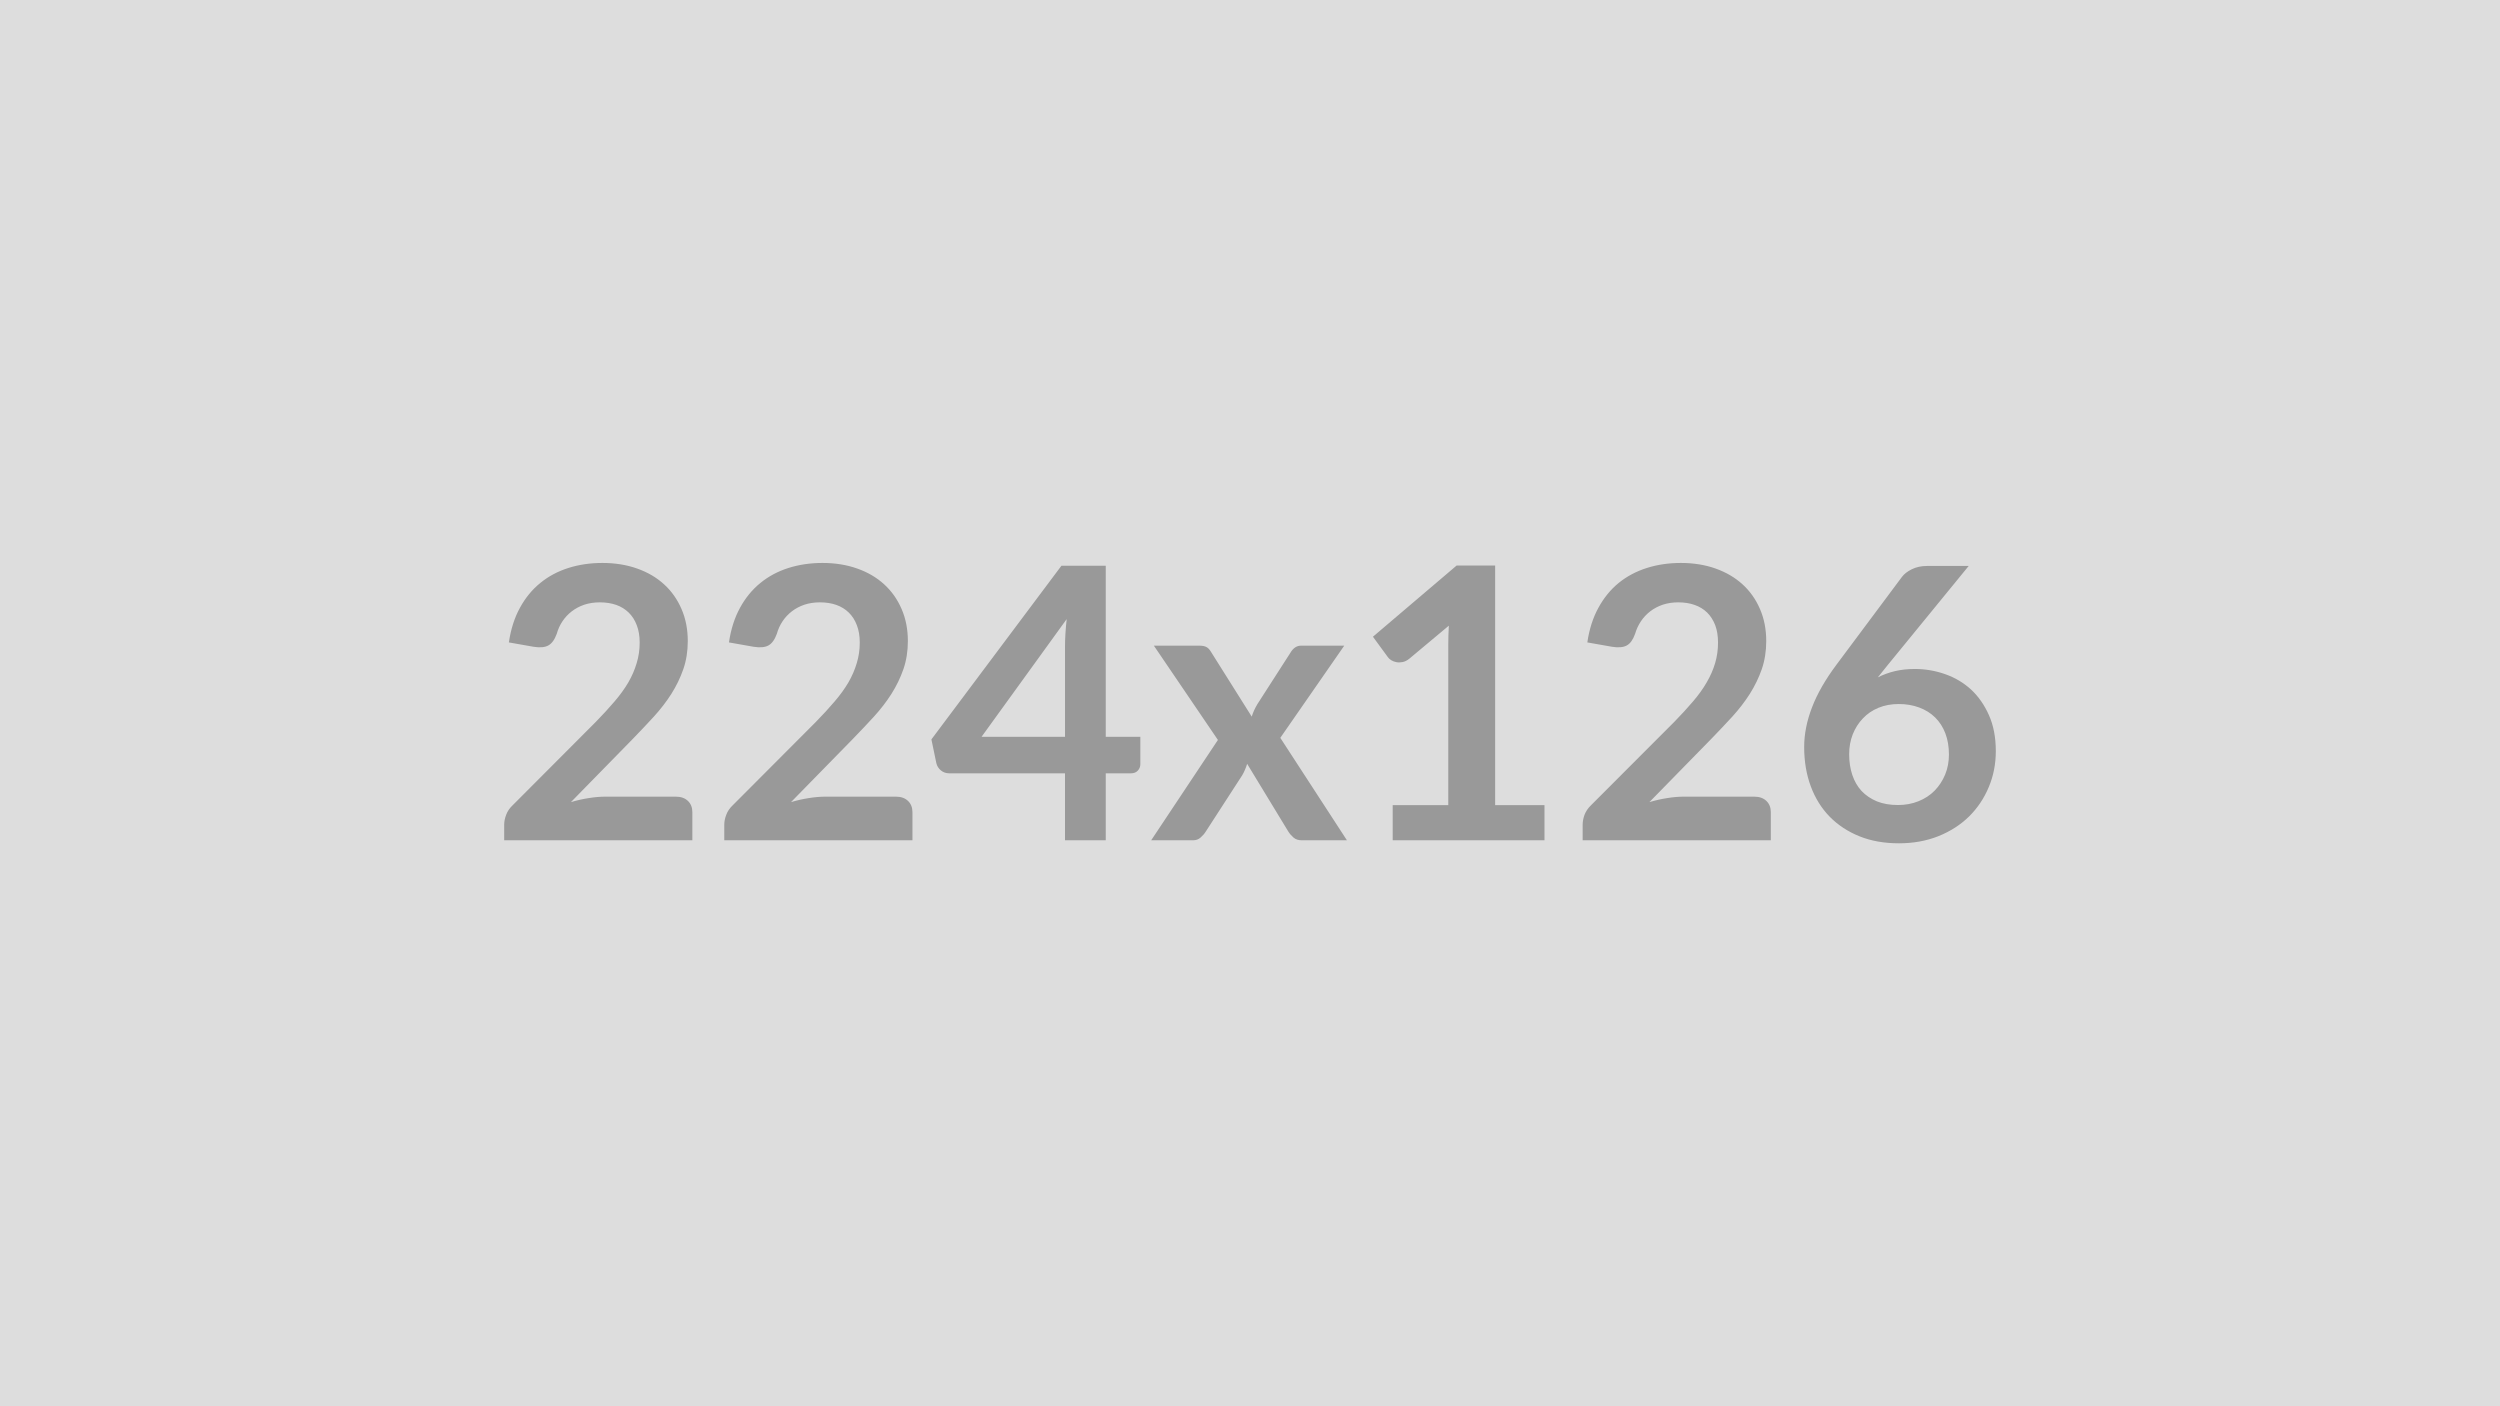
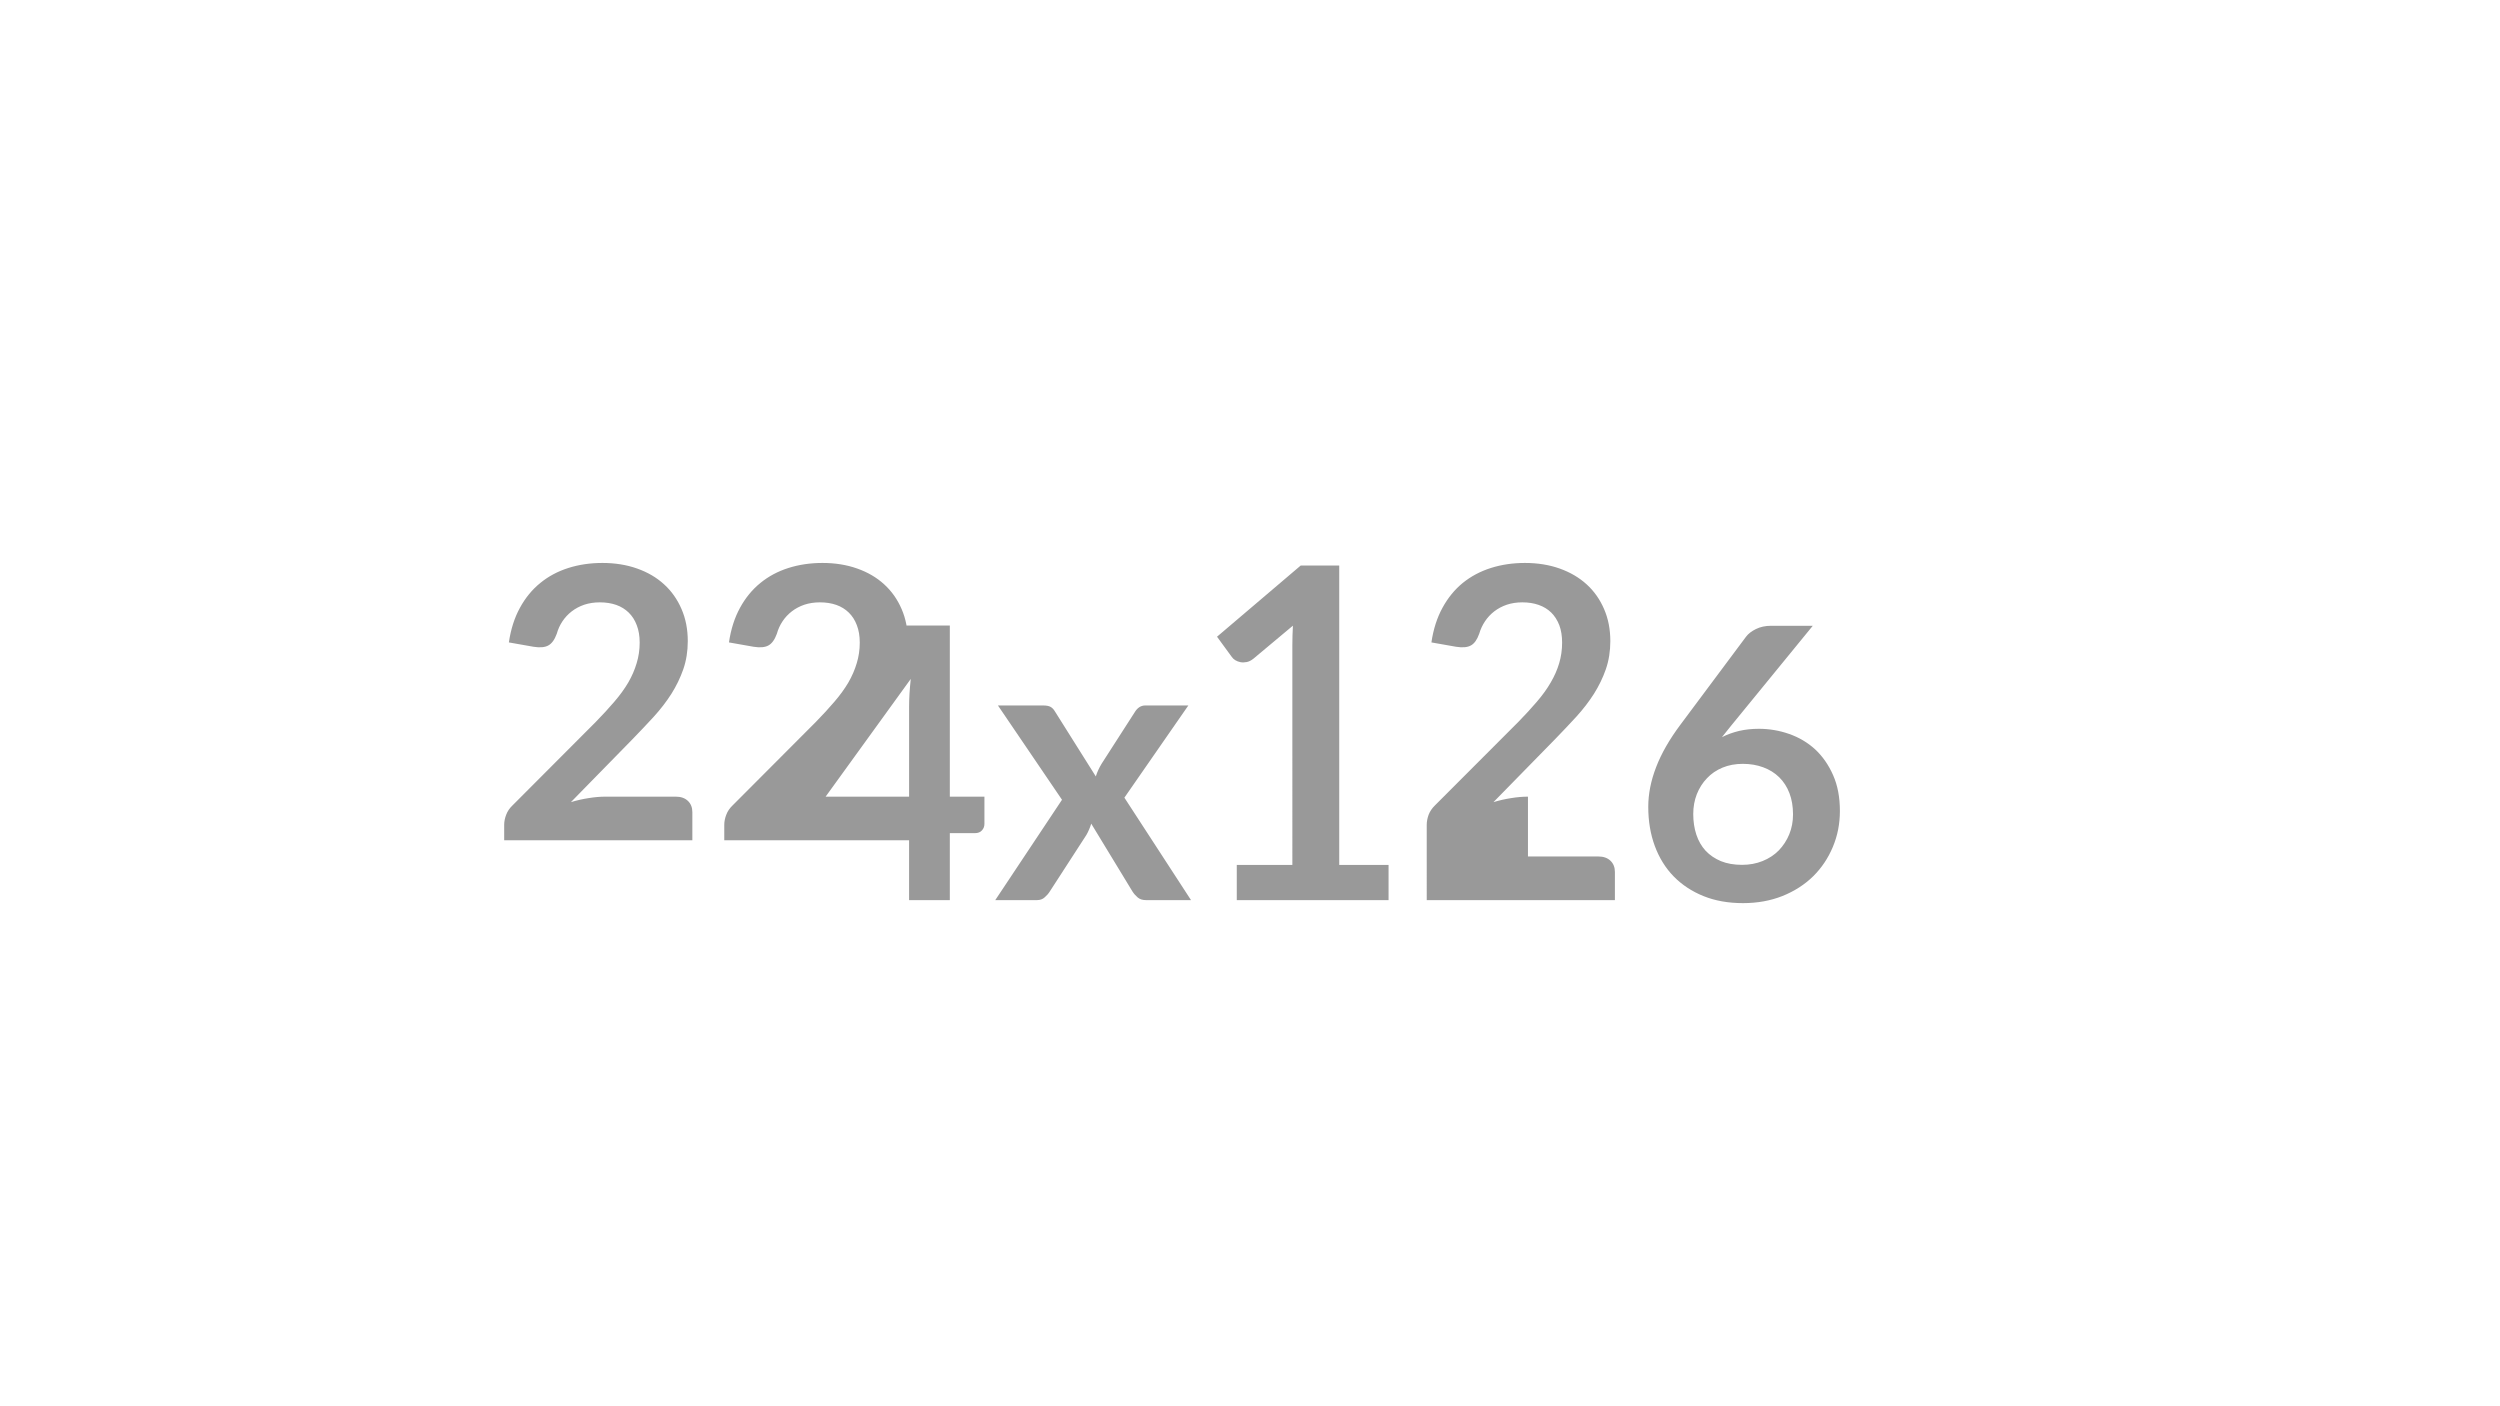
<svg xmlns="http://www.w3.org/2000/svg" width="224" height="126" viewBox="0 0 224 126">
-   <rect width="100%" height="100%" fill="#DDDDDD" />
-   <path fill="#999999" d="M54.255 71.38h6.3q.68 0 1.08.38t.4 1.01v2.52h-16.86V73.9q0-.43.18-.9.17-.46.57-.84l7.46-7.48q.93-.95 1.67-1.82.74-.86 1.24-1.71.49-.85.75-1.73.27-.88.27-1.84 0-.89-.26-1.56-.25-.67-.72-1.13-.47-.46-1.12-.69-.66-.23-1.47-.23-.75 0-1.39.21-.64.22-1.13.6-.49.38-.83.89-.34.51-.51 1.12-.29.79-.75 1.04-.46.26-1.33.12l-2.21-.39q.26-1.77.99-3.1.73-1.34 1.83-2.23 1.09-.89 2.51-1.34 1.42-.45 3.05-.45 1.7 0 3.11.5 1.42.5 2.42 1.42 1 .91 1.56 2.21.56 1.29.56 2.87 0 1.36-.4 2.52-.4 1.15-1.07 2.21-.67 1.05-1.57 2.04-.9.98-1.89 2l-5.54 5.66q.8-.24 1.59-.36.79-.13 1.51-.13Zm19.72 0h6.3q.68 0 1.08.38t.4 1.01v2.52h-16.86V73.9q0-.43.18-.9.17-.46.57-.84l7.46-7.48q.93-.95 1.67-1.82.74-.86 1.24-1.71.49-.85.75-1.73.27-.88.27-1.84 0-.89-.26-1.56-.25-.67-.72-1.13-.47-.46-1.12-.69-.66-.23-1.47-.23-.75 0-1.39.21-.64.22-1.13.6-.49.38-.83.89-.34.51-.51 1.12-.29.79-.75 1.04-.46.26-1.33.12l-2.21-.39q.26-1.77.99-3.1.73-1.34 1.83-2.23 1.09-.89 2.51-1.34 1.42-.45 3.05-.45 1.7 0 3.11.5 1.42.5 2.42 1.42 1 .91 1.56 2.21.56 1.29.56 2.87 0 1.36-.4 2.52-.4 1.15-1.07 2.21-.67 1.05-1.57 2.04-.9.98-1.89 2l-5.54 5.66q.8-.24 1.59-.36.79-.13 1.51-.13Zm13.97-5.36h7.48v-8.04q0-1.14.15-2.51l-7.63 10.55Zm11.13 0h3.1v2.44q0 .34-.22.58-.22.25-.63.25h-2.25v6h-3.65v-6h-10.37q-.43 0-.75-.26-.32-.27-.41-.66l-.44-2.12 11.65-15.56h3.97v15.33Zm15.64.09 5.97 9.18h-4.04q-.46 0-.74-.24-.28-.24-.47-.54l-3.69-6.07q-.09.29-.2.54-.11.26-.24.48l-3.27 5.05q-.18.29-.46.53-.27.25-.68.25h-3.75l5.98-8.99-5.74-8.45h4.04q.46 0 .68.13.22.12.39.41l3.66 5.82q.18-.58.52-1.14l2.95-4.59q.37-.63.96-.63h3.86l-5.73 8.26Zm19.25 6.03h4.42v3.15h-13.6v-3.15h4.98V57.81q0-.85.05-1.75l-3.54 2.96q-.3.24-.6.3t-.56.01q-.26-.05-.47-.18-.2-.13-.3-.28l-1.33-1.82 7.5-6.38h3.45v21.47Zm16.91-.76h6.31q.68 0 1.08.38t.4 1.01v2.52h-16.86V73.9q0-.43.17-.9.18-.46.57-.84l7.47-7.48q.93-.95 1.67-1.82.74-.86 1.23-1.71.5-.85.76-1.73t.26-1.84q0-.89-.25-1.56-.26-.67-.72-1.13-.47-.46-1.13-.69-.65-.23-1.47-.23-.74 0-1.38.21-.64.22-1.13.6-.49.38-.83.89-.34.51-.52 1.12-.28.79-.74 1.04-.46.26-1.33.12l-2.21-.39q.26-1.77.99-3.1.73-1.34 1.82-2.23 1.1-.89 2.52-1.34 1.42-.45 3.05-.45 1.7 0 3.11.5t2.42 1.42q1 .91 1.56 2.21.56 1.29.56 2.87 0 1.36-.4 2.52-.4 1.15-1.07 2.21-.67 1.05-1.57 2.04-.9.98-1.89 2l-5.54 5.66q.8-.24 1.59-.36.79-.13 1.5-.13Zm25.52-20.67-7.29 8.92-.85 1.06q.71-.36 1.54-.56.82-.19 1.77-.19 1.4 0 2.71.46 1.32.46 2.33 1.38 1 .93 1.61 2.31.61 1.37.61 3.21 0 1.72-.63 3.22-.63 1.51-1.76 2.63-1.14 1.12-2.75 1.77-1.61.64-3.54.64-1.98 0-3.54-.63t-2.67-1.76q-1.1-1.13-1.69-2.72-.59-1.59-.59-3.52 0-1.74.71-3.57.7-1.82 2.18-3.8l5.87-7.87q.3-.4.89-.69.59-.29 1.35-.29h3.74Zm-6.34 21.42q1 0 1.84-.34.85-.34 1.45-.95.6-.62.94-1.44.34-.83.34-1.79 0-1.06-.32-1.9-.32-.84-.92-1.43-.59-.58-1.43-.89-.83-.31-1.83-.31t-1.82.34q-.82.34-1.39.95-.58.6-.91 1.43-.32.82-.32 1.77 0 1.02.28 1.86.28.84.83 1.44.56.59 1.37.93.82.33 1.89.33Z" />
+   <path fill="#999999" d="M54.255 71.38h6.3q.68 0 1.08.38t.4 1.01v2.52h-16.86V73.9q0-.43.18-.9.17-.46.57-.84l7.46-7.48q.93-.95 1.67-1.82.74-.86 1.24-1.71.49-.85.75-1.73.27-.88.27-1.84 0-.89-.26-1.56-.25-.67-.72-1.13-.47-.46-1.12-.69-.66-.23-1.47-.23-.75 0-1.39.21-.64.22-1.13.6-.49.38-.83.89-.34.51-.51 1.12-.29.79-.75 1.04-.46.26-1.33.12l-2.21-.39q.26-1.77.99-3.1.73-1.34 1.83-2.23 1.09-.89 2.51-1.34 1.42-.45 3.05-.45 1.7 0 3.11.5 1.42.5 2.42 1.42 1 .91 1.56 2.21.56 1.29.56 2.87 0 1.36-.4 2.52-.4 1.15-1.07 2.21-.67 1.05-1.57 2.04-.9.98-1.89 2l-5.54 5.66q.8-.24 1.59-.36.79-.13 1.51-.13Zm19.72 0h6.3q.68 0 1.08.38t.4 1.01v2.52h-16.86V73.9q0-.43.18-.9.17-.46.57-.84l7.46-7.48q.93-.95 1.67-1.82.74-.86 1.24-1.71.49-.85.75-1.73.27-.88.27-1.84 0-.89-.26-1.56-.25-.67-.72-1.13-.47-.46-1.12-.69-.66-.23-1.47-.23-.75 0-1.39.21-.64.22-1.13.6-.49.38-.83.89-.34.51-.51 1.12-.29.79-.75 1.04-.46.26-1.33.12l-2.21-.39q.26-1.77.99-3.1.73-1.34 1.83-2.23 1.09-.89 2.51-1.34 1.42-.45 3.05-.45 1.7 0 3.11.5 1.42.5 2.42 1.42 1 .91 1.56 2.21.56 1.29.56 2.87 0 1.36-.4 2.52-.4 1.15-1.07 2.21-.67 1.05-1.57 2.04-.9.98-1.89 2l-5.54 5.66q.8-.24 1.59-.36.79-.13 1.51-.13Zh7.48v-8.04q0-1.14.15-2.51l-7.63 10.55Zm11.13 0h3.1v2.44q0 .34-.22.58-.22.25-.63.25h-2.25v6h-3.65v-6h-10.37q-.43 0-.75-.26-.32-.27-.41-.66l-.44-2.12 11.65-15.56h3.97v15.33Zm15.64.09 5.97 9.18h-4.04q-.46 0-.74-.24-.28-.24-.47-.54l-3.69-6.07q-.09.29-.2.54-.11.26-.24.48l-3.27 5.05q-.18.29-.46.53-.27.25-.68.25h-3.75l5.98-8.99-5.74-8.45h4.04q.46 0 .68.13.22.12.39.41l3.66 5.82q.18-.58.52-1.14l2.95-4.59q.37-.63.96-.63h3.86l-5.73 8.26Zm19.25 6.03h4.42v3.15h-13.6v-3.15h4.98V57.81q0-.85.05-1.75l-3.54 2.96q-.3.24-.6.3t-.56.01q-.26-.05-.47-.18-.2-.13-.3-.28l-1.33-1.82 7.5-6.38h3.45v21.47Zm16.91-.76h6.31q.68 0 1.08.38t.4 1.01v2.52h-16.86V73.9q0-.43.17-.9.18-.46.57-.84l7.47-7.48q.93-.95 1.67-1.82.74-.86 1.23-1.71.5-.85.76-1.73t.26-1.84q0-.89-.25-1.56-.26-.67-.72-1.13-.47-.46-1.13-.69-.65-.23-1.47-.23-.74 0-1.38.21-.64.22-1.13.6-.49.38-.83.89-.34.51-.52 1.12-.28.79-.74 1.04-.46.26-1.33.12l-2.21-.39q.26-1.77.99-3.1.73-1.34 1.82-2.23 1.1-.89 2.52-1.34 1.42-.45 3.05-.45 1.7 0 3.11.5t2.42 1.42q1 .91 1.56 2.21.56 1.29.56 2.87 0 1.36-.4 2.52-.4 1.15-1.07 2.21-.67 1.05-1.57 2.04-.9.98-1.89 2l-5.54 5.66q.8-.24 1.59-.36.79-.13 1.5-.13Zm25.52-20.67-7.29 8.92-.85 1.06q.71-.36 1.54-.56.82-.19 1.77-.19 1.4 0 2.71.46 1.32.46 2.33 1.38 1 .93 1.61 2.31.61 1.37.61 3.21 0 1.72-.63 3.22-.63 1.51-1.76 2.63-1.14 1.12-2.75 1.77-1.61.64-3.54.64-1.98 0-3.54-.63t-2.67-1.76q-1.1-1.13-1.69-2.72-.59-1.59-.59-3.52 0-1.74.71-3.57.7-1.82 2.18-3.8l5.87-7.87q.3-.4.89-.69.59-.29 1.35-.29h3.74Zm-6.34 21.42q1 0 1.84-.34.85-.34 1.45-.95.6-.62.94-1.44.34-.83.34-1.79 0-1.06-.32-1.9-.32-.84-.92-1.43-.59-.58-1.43-.89-.83-.31-1.83-.31t-1.82.34q-.82.34-1.39.95-.58.6-.91 1.43-.32.82-.32 1.77 0 1.02.28 1.86.28.84.83 1.44.56.59 1.37.93.82.33 1.89.33Z" />
</svg>